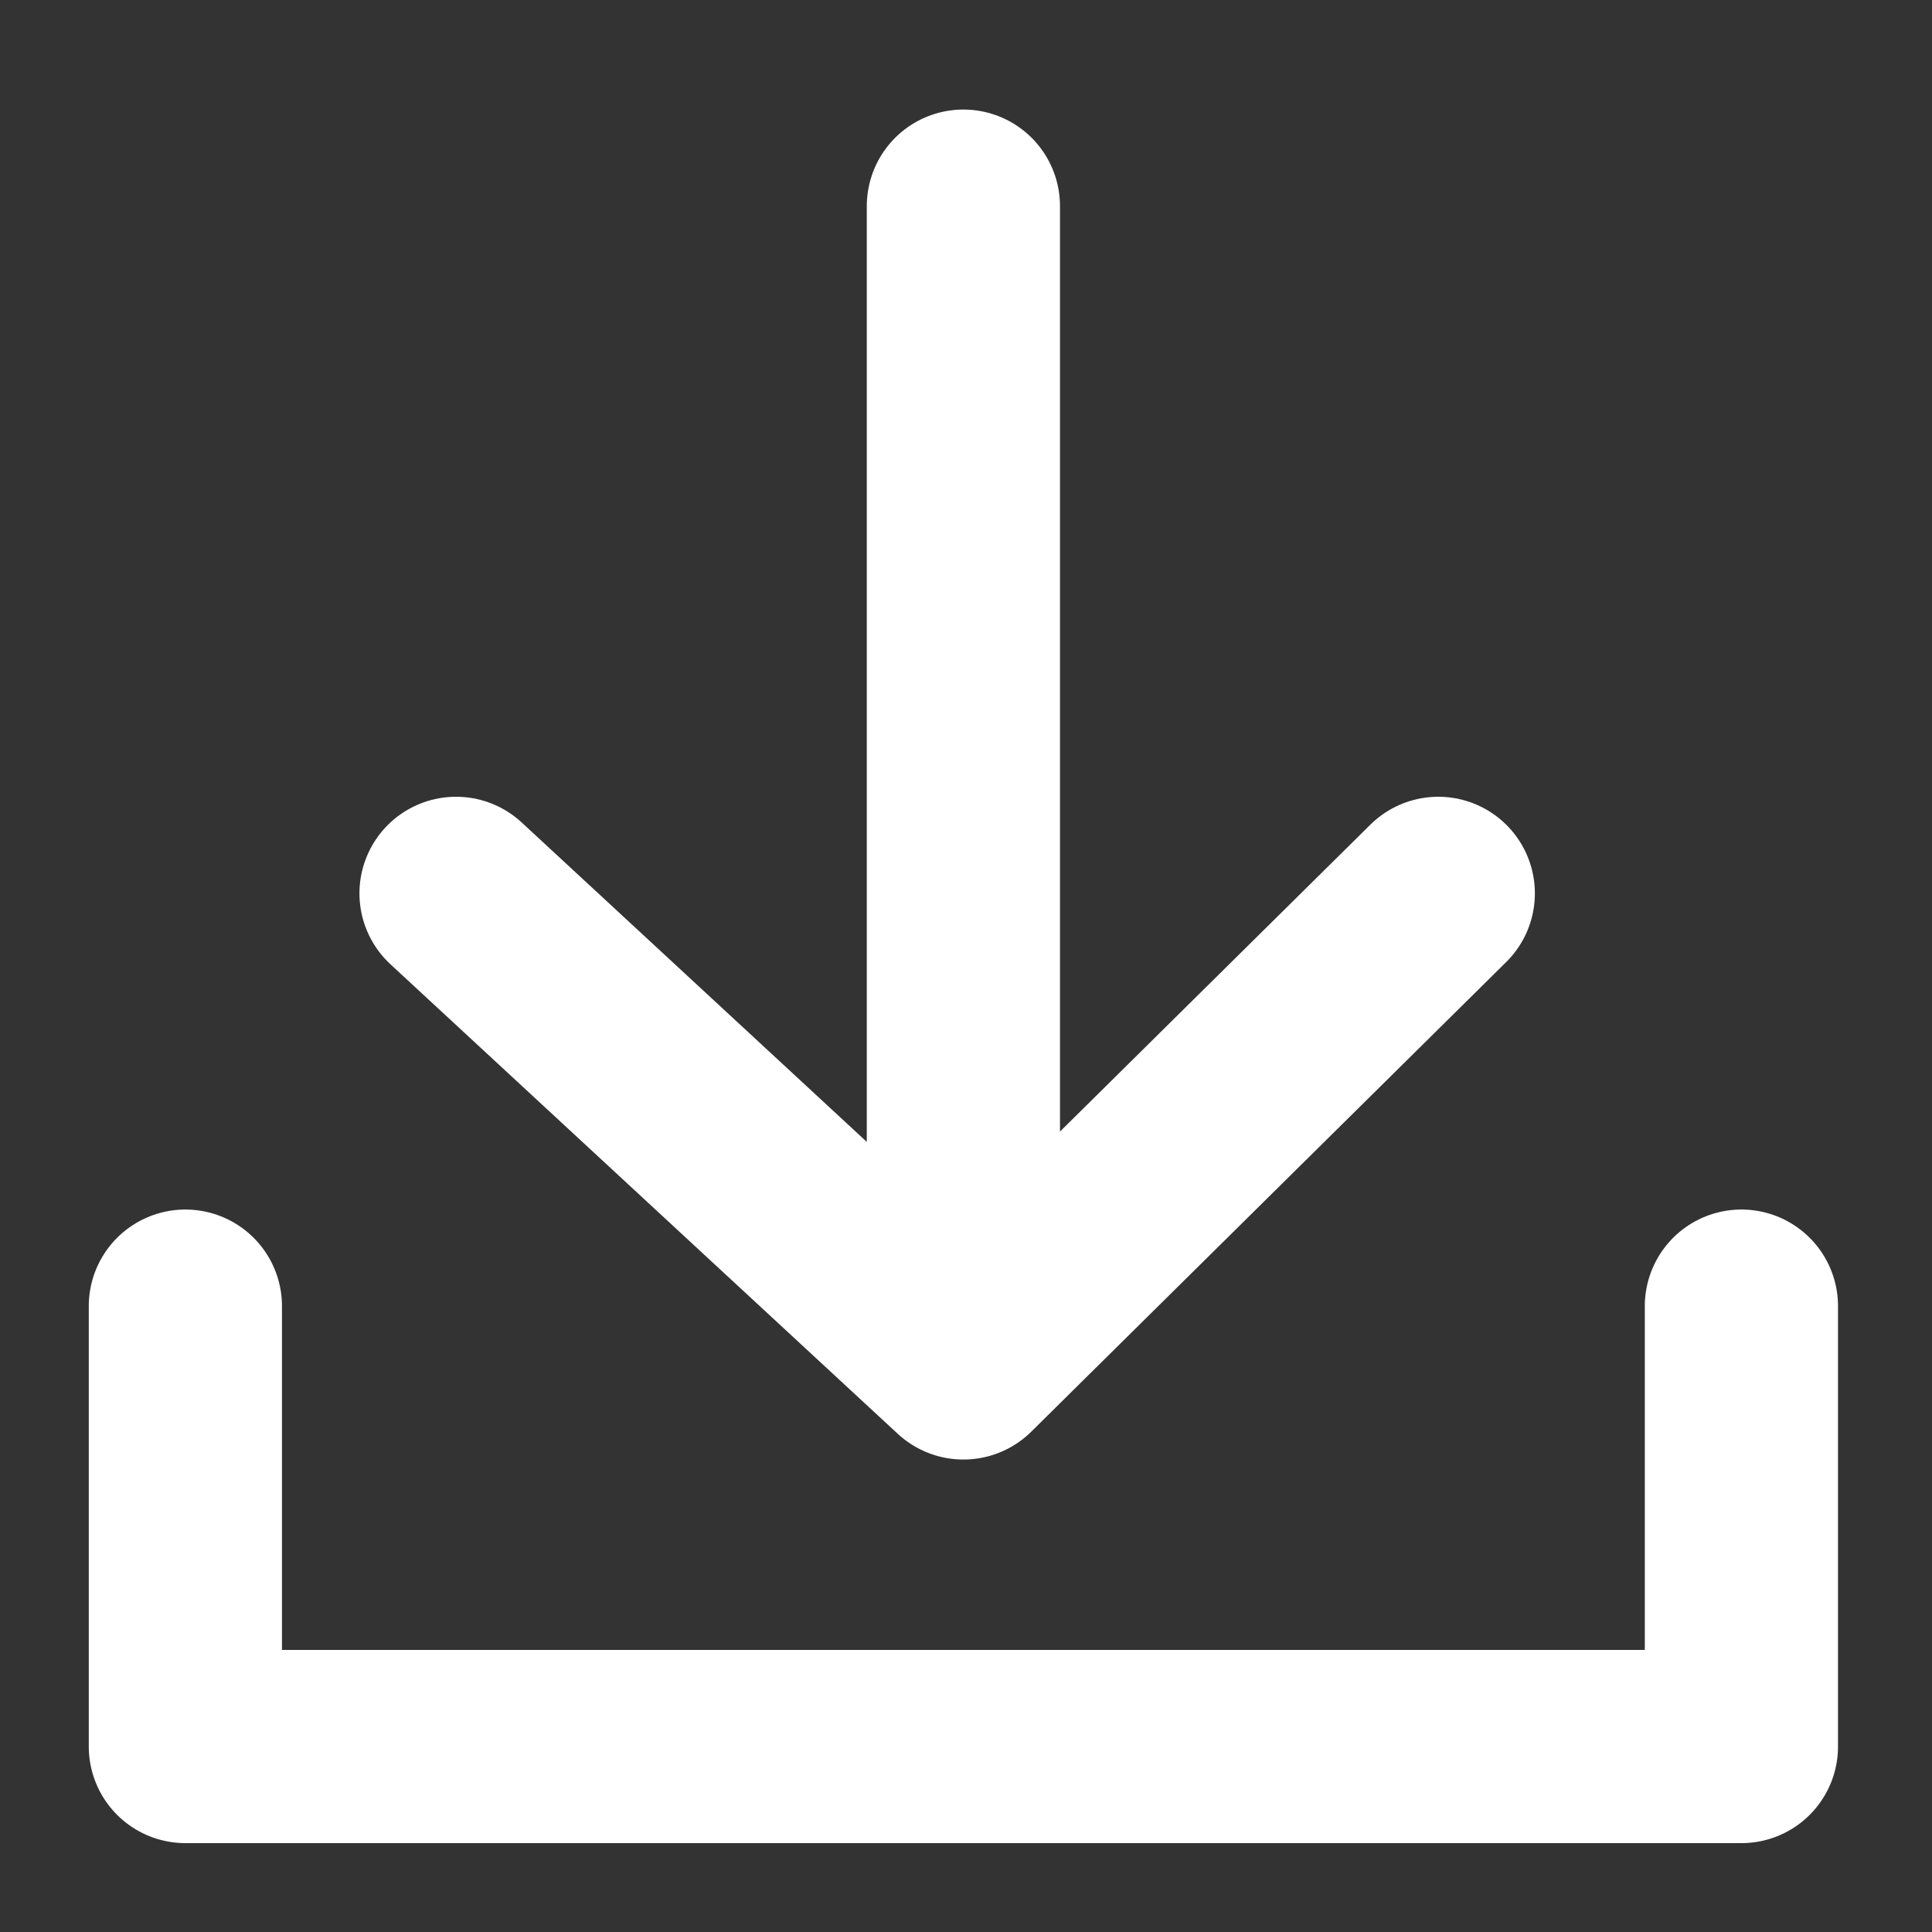
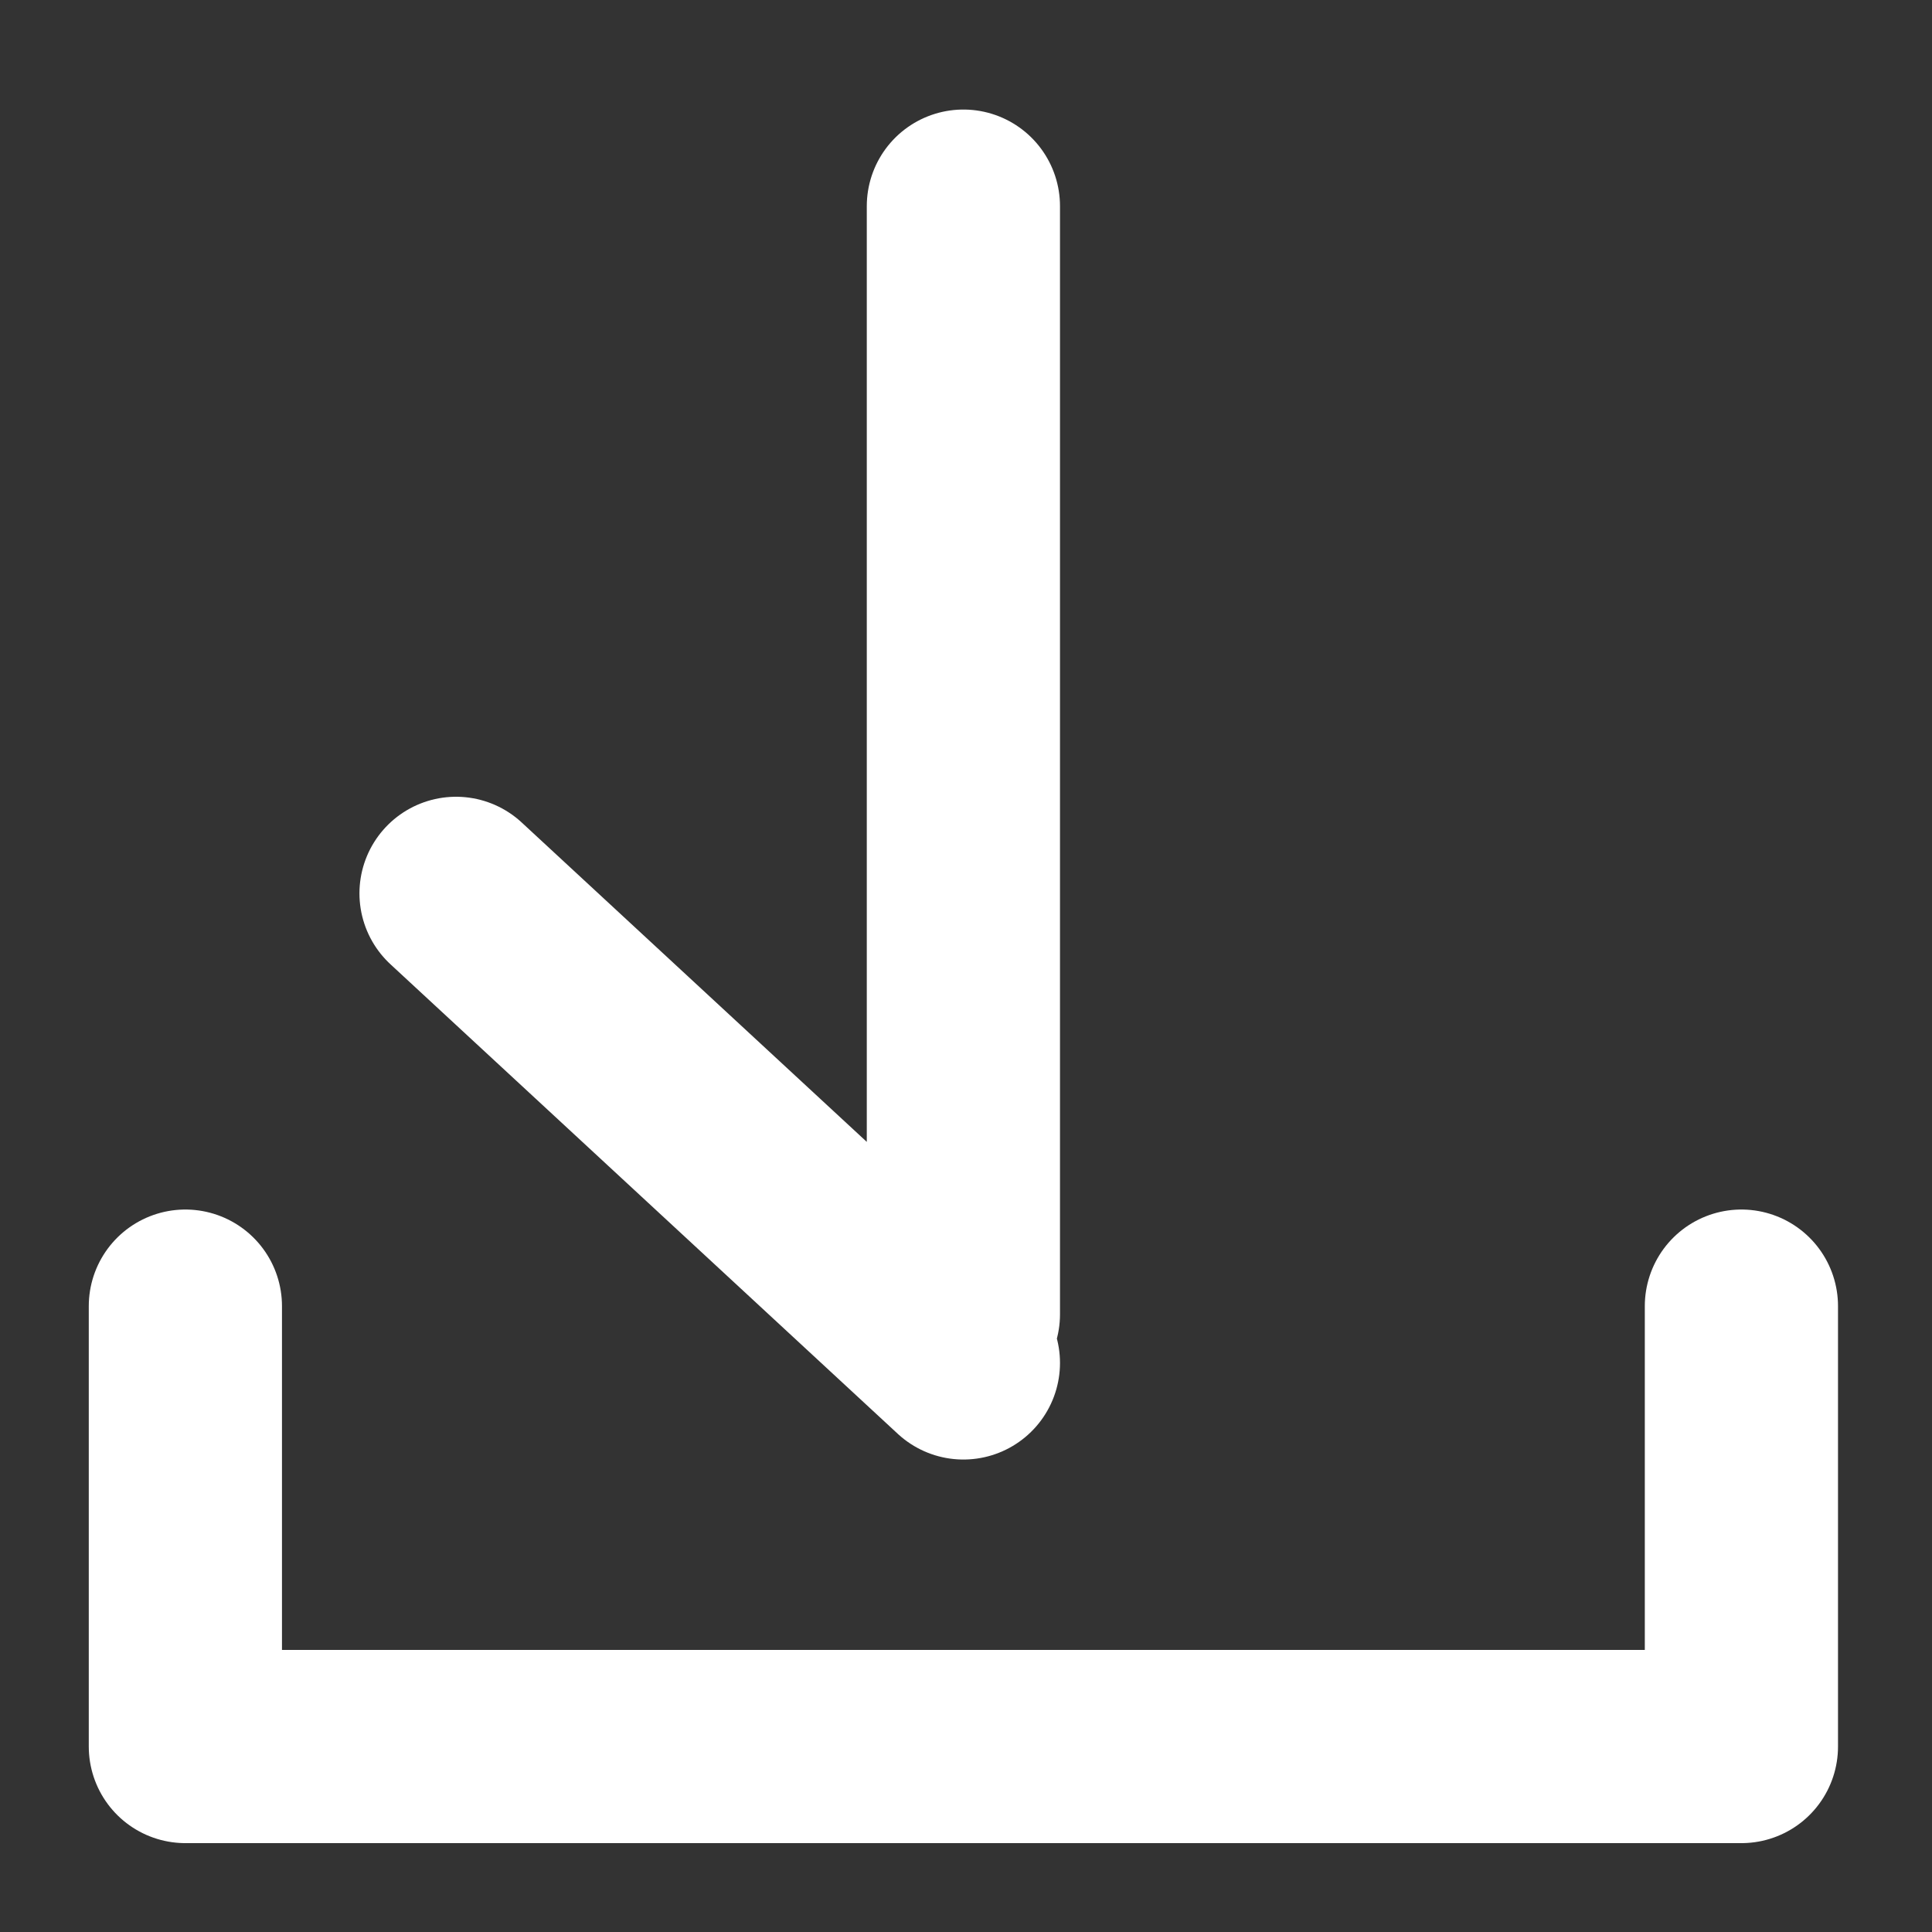
<svg xmlns="http://www.w3.org/2000/svg" width="20" height="20" viewBox="0 0 20 20" fill="none">
  <rect x="0" y="0" width="20" height="20" fill="#333333" stroke="none" />
-   <path d="M1.919 13.521V18.08H18.027V13.521M9.973 2.134V13.605M4.721 9.248L9.973 14.109L14.889 9.248" stroke="white" style="stroke: white; stroke-opacity: 1" stroke-width="2" stroke-linecap="round" stroke-linejoin="round" />
+   <path d="M1.919 13.521V18.08H18.027V13.521M9.973 2.134V13.605M4.721 9.248L9.973 14.109" stroke="white" style="stroke: white; stroke-opacity: 1" stroke-width="2" stroke-linecap="round" stroke-linejoin="round" />
</svg>